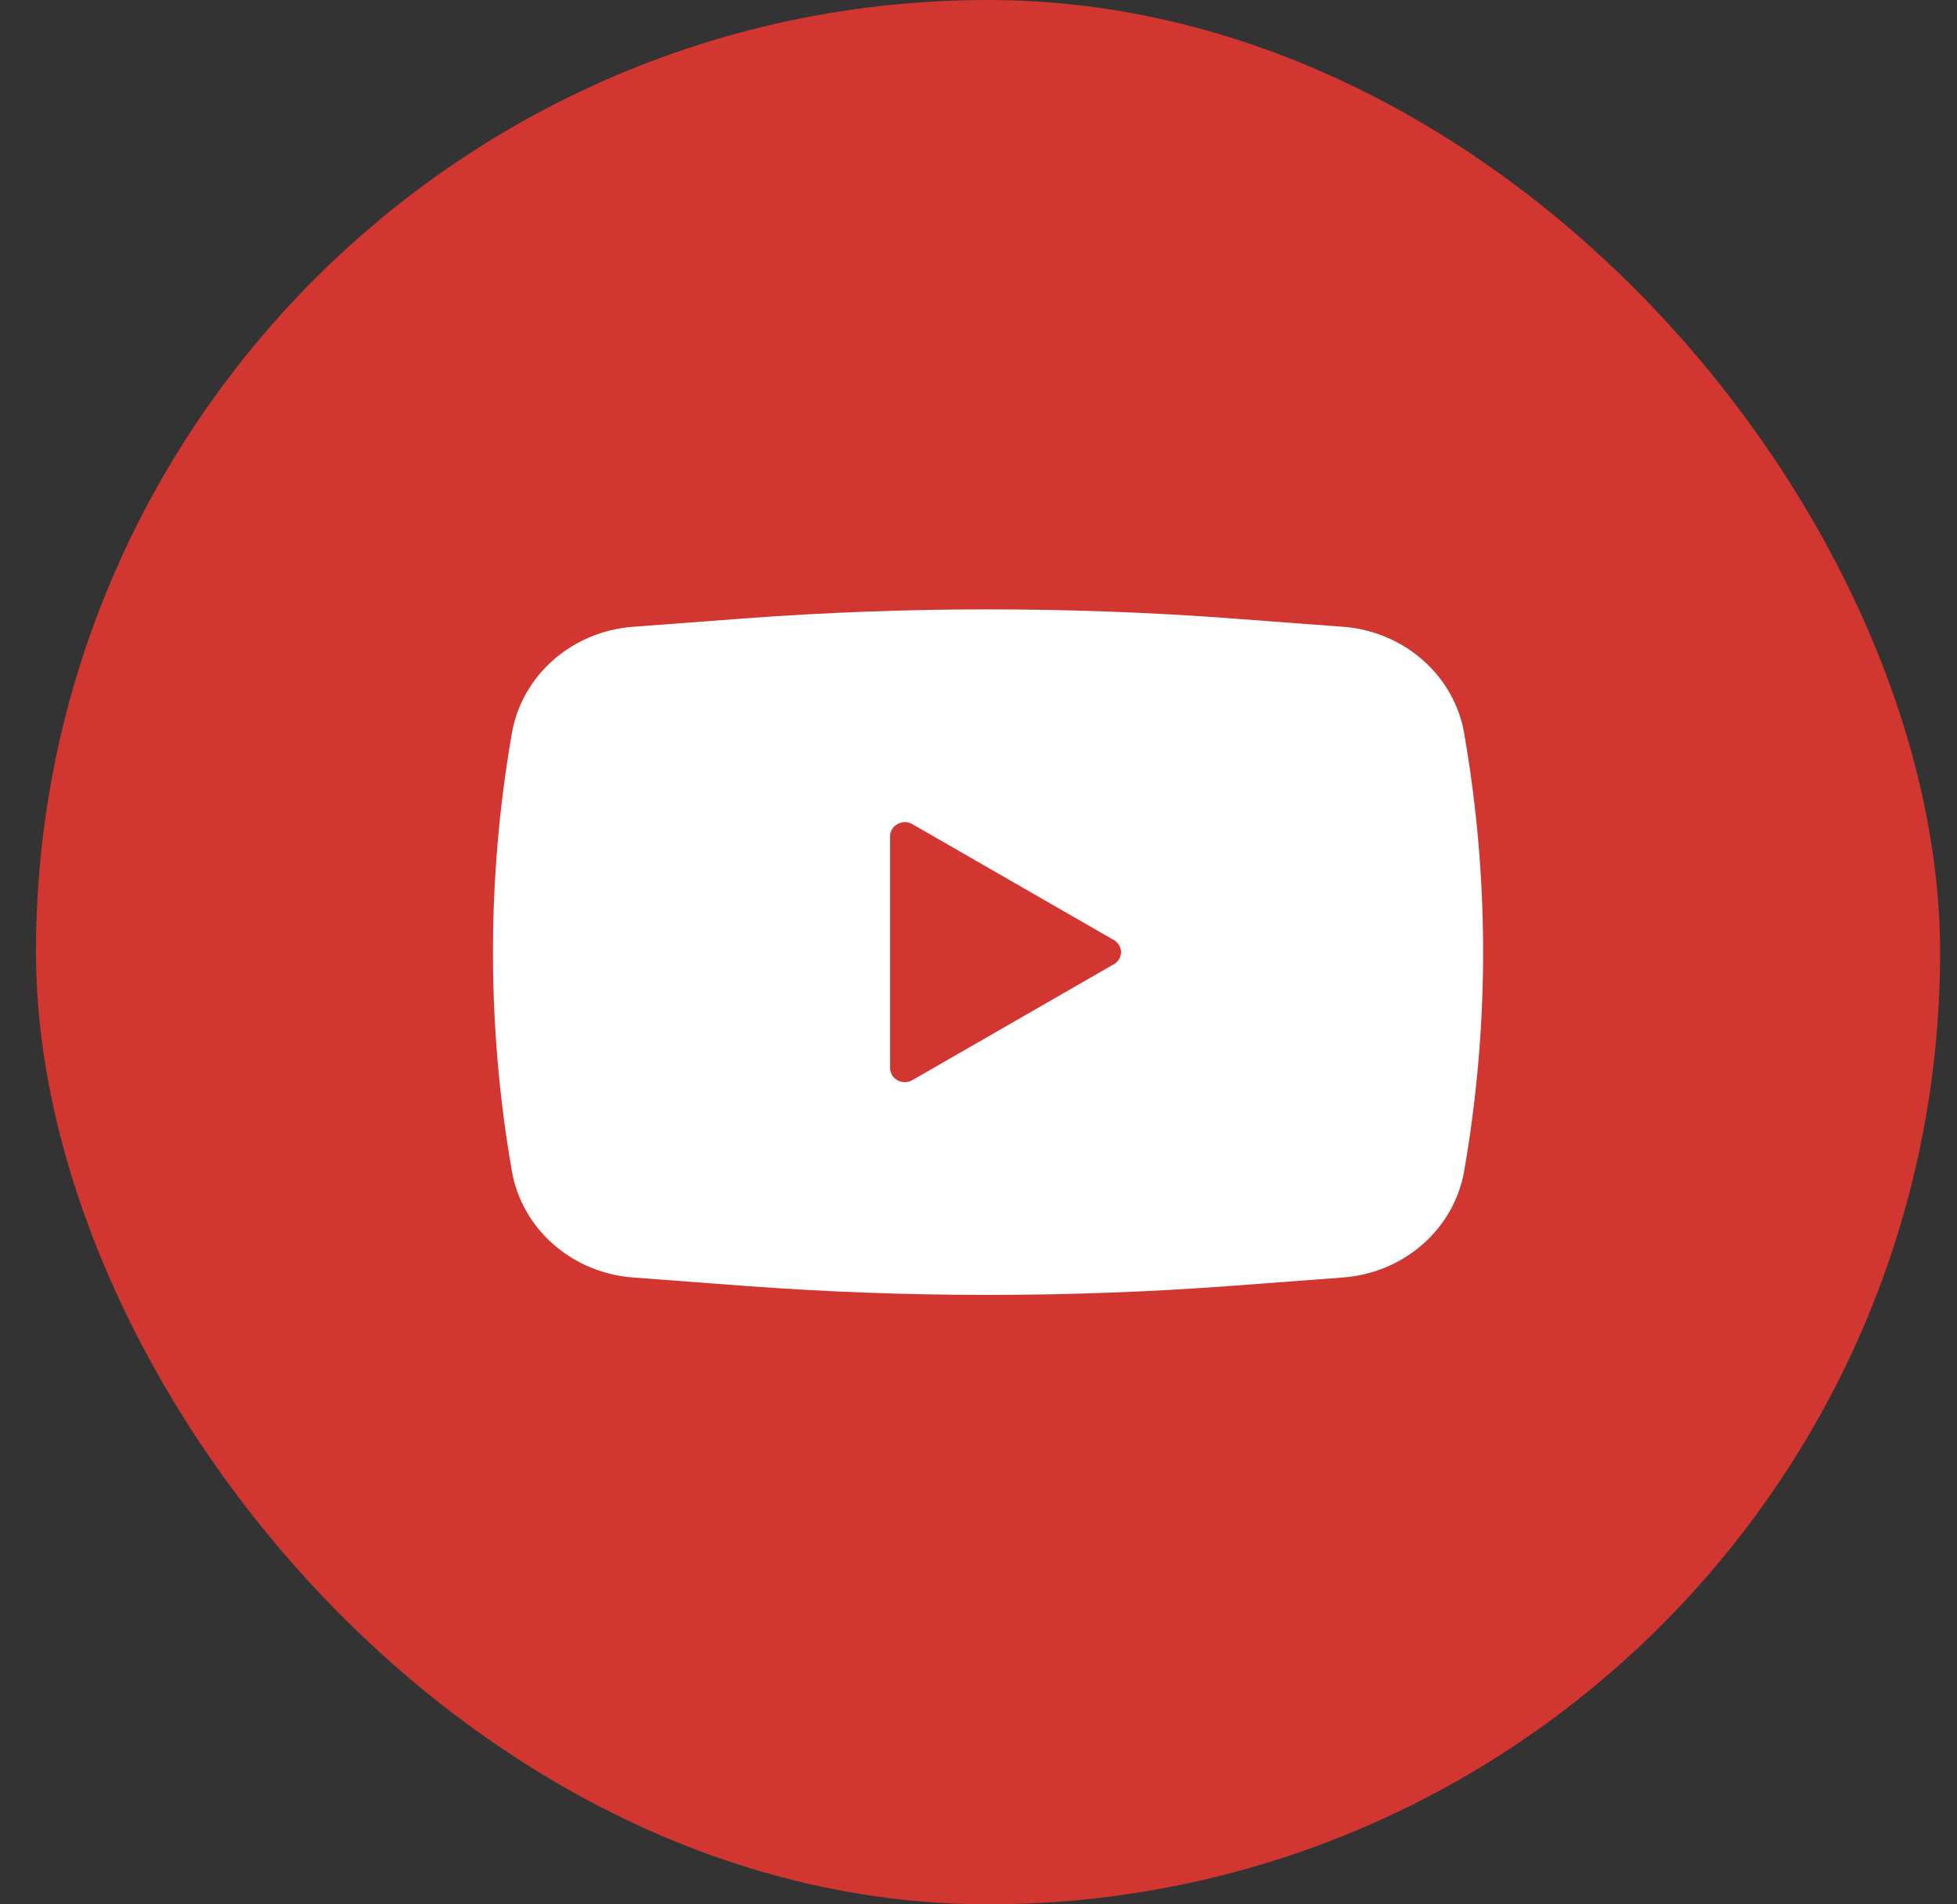
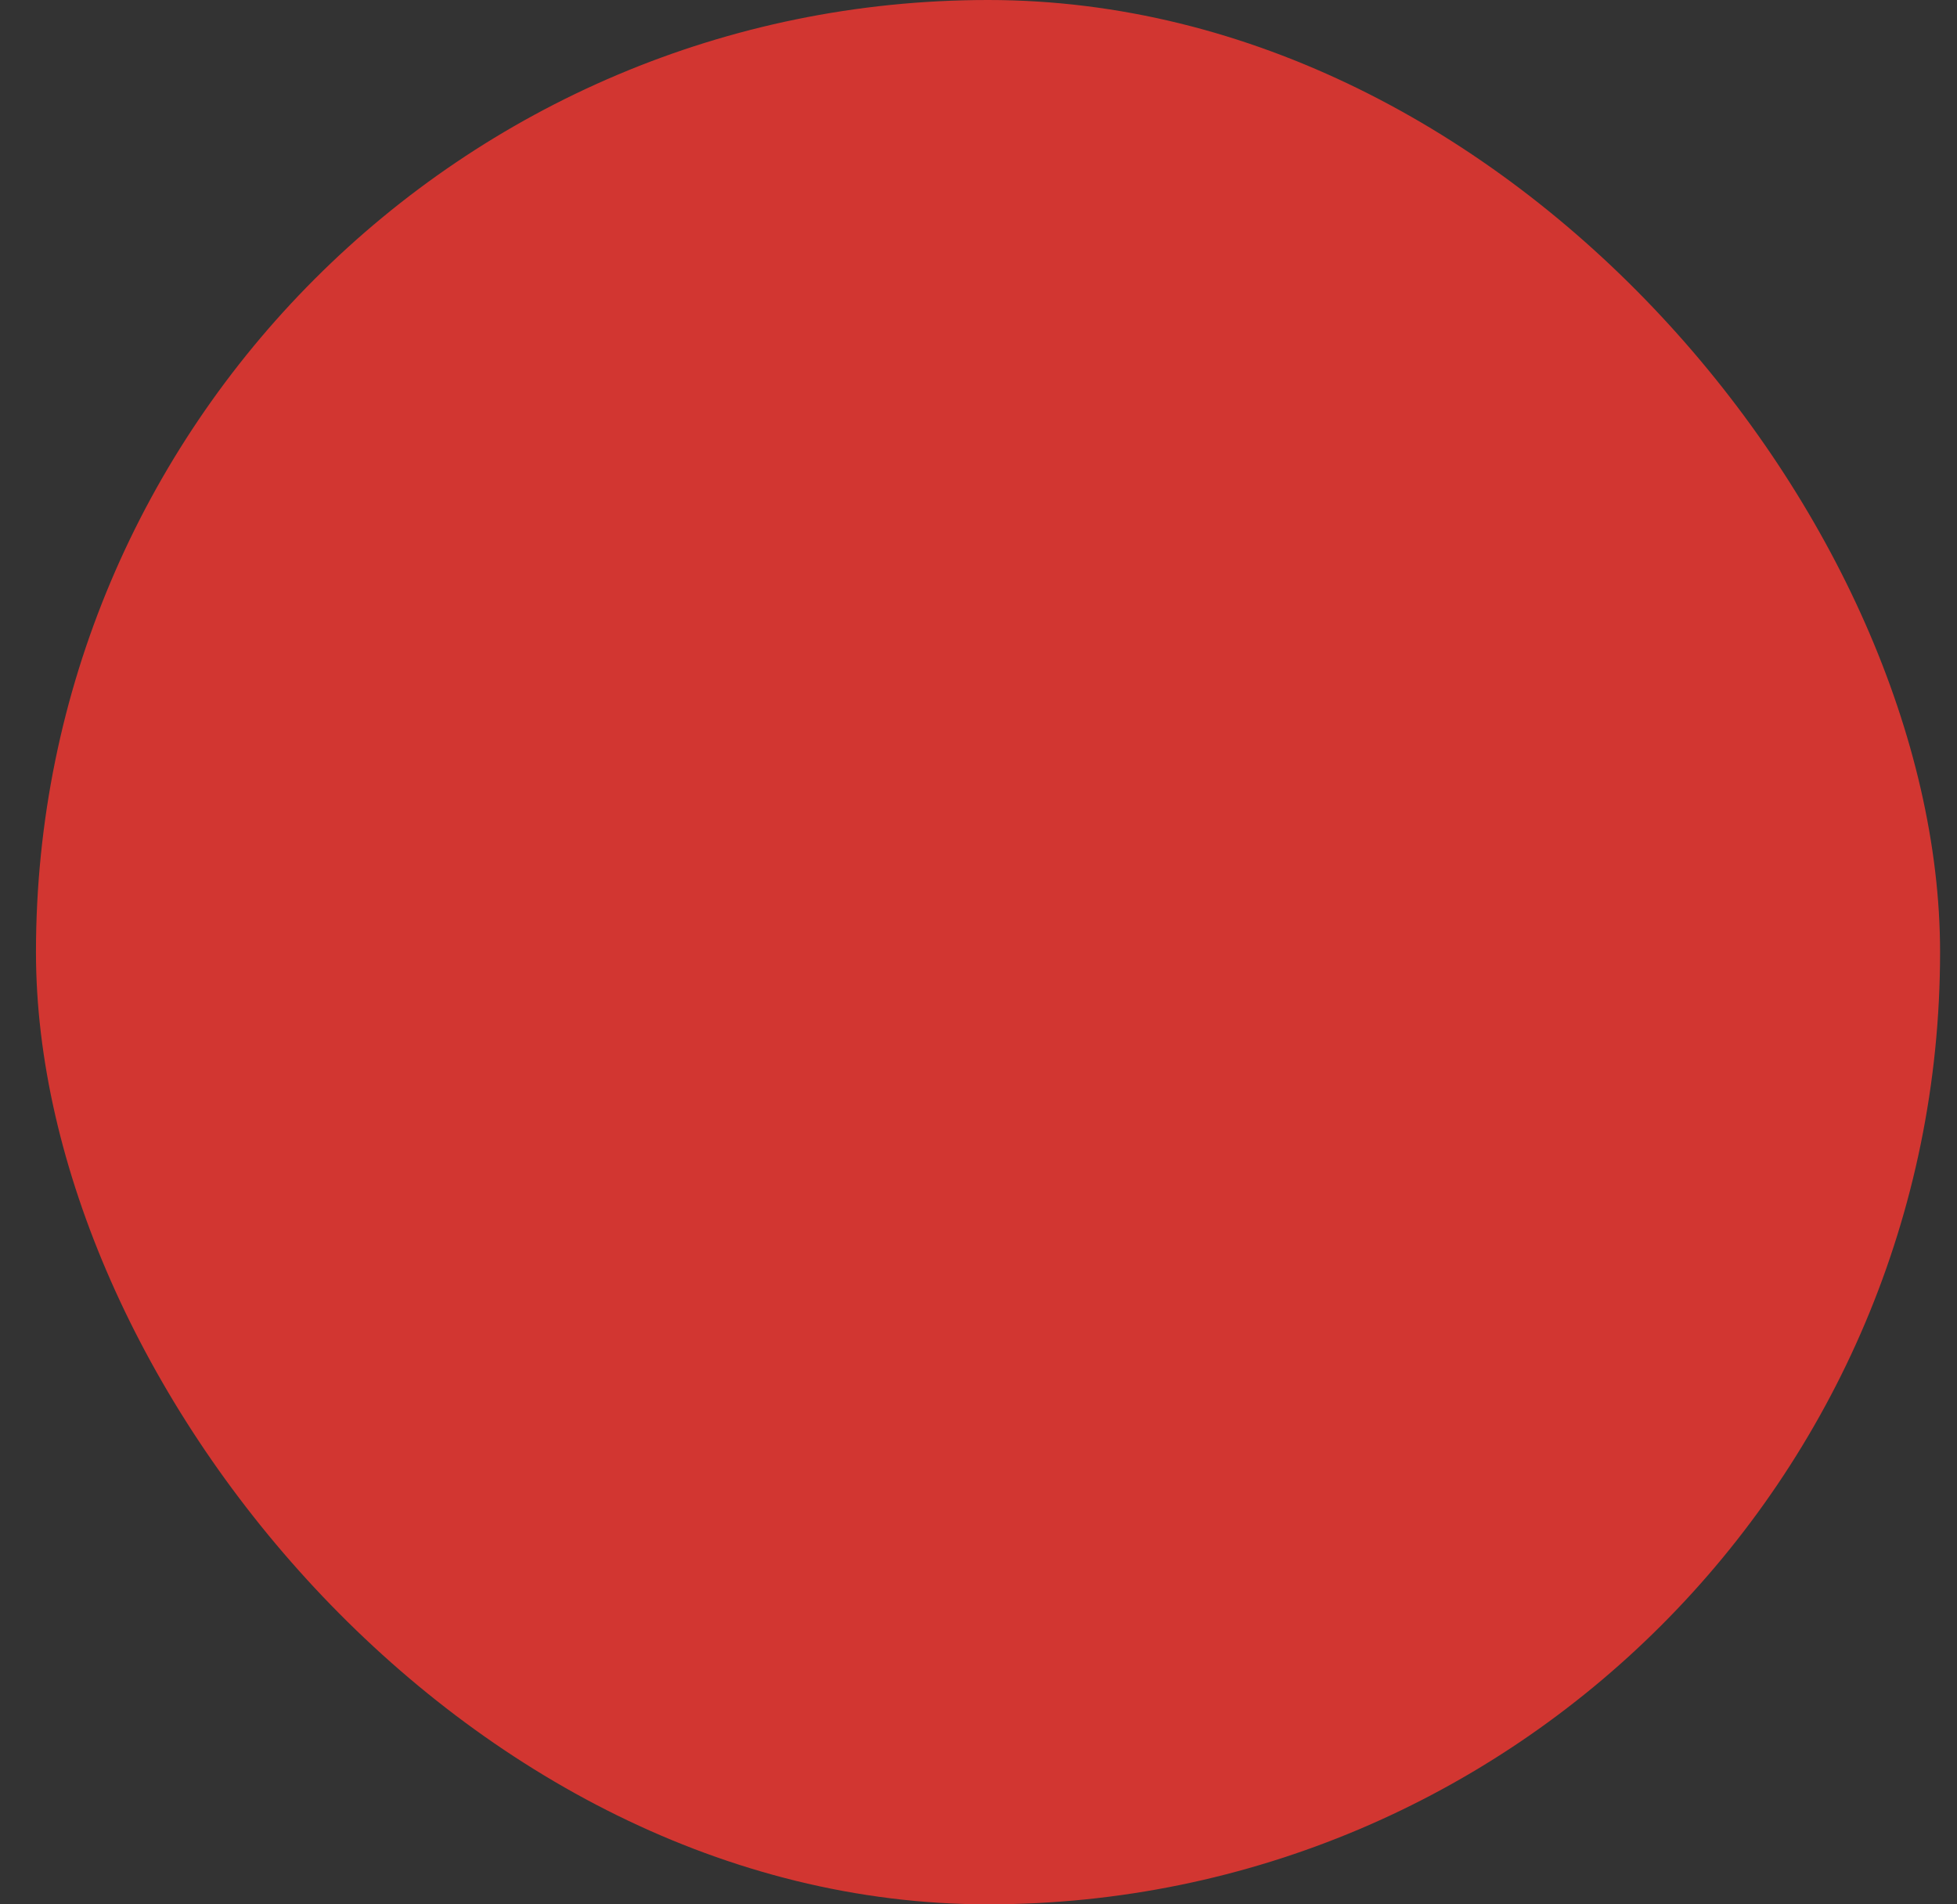
<svg xmlns="http://www.w3.org/2000/svg" width="37" height="36" viewBox="0 0 37 36" fill="none">
  <rect x="0" y="0" width="37" height="36" fill="#333333" stroke="none" />
  <rect x="0.68" width="36" height="36" rx="18" fill="#D23631" />
-   <path fill-rule="evenodd" clip-rule="evenodd" d="M14.043 11.693C17.13 11.462 20.231 11.462 23.317 11.693L25.391 11.849C26.546 11.935 27.491 12.765 27.682 13.86C28.16 16.601 28.16 19.398 27.682 22.139C27.491 23.234 26.546 24.064 25.391 24.15L23.317 24.306C20.231 24.537 17.13 24.537 14.043 24.306L11.969 24.15C10.814 24.064 9.869 23.234 9.678 22.139C9.201 19.398 9.201 16.601 9.678 13.86C9.869 12.765 10.814 11.935 11.969 11.849L14.043 11.693ZM16.829 20.191V15.808C16.829 15.602 17.065 15.474 17.25 15.58L21.059 17.771C21.239 17.875 21.239 18.124 21.059 18.228L17.25 20.419C17.065 20.525 16.829 20.398 16.829 20.191Z" fill="white" />
</svg>